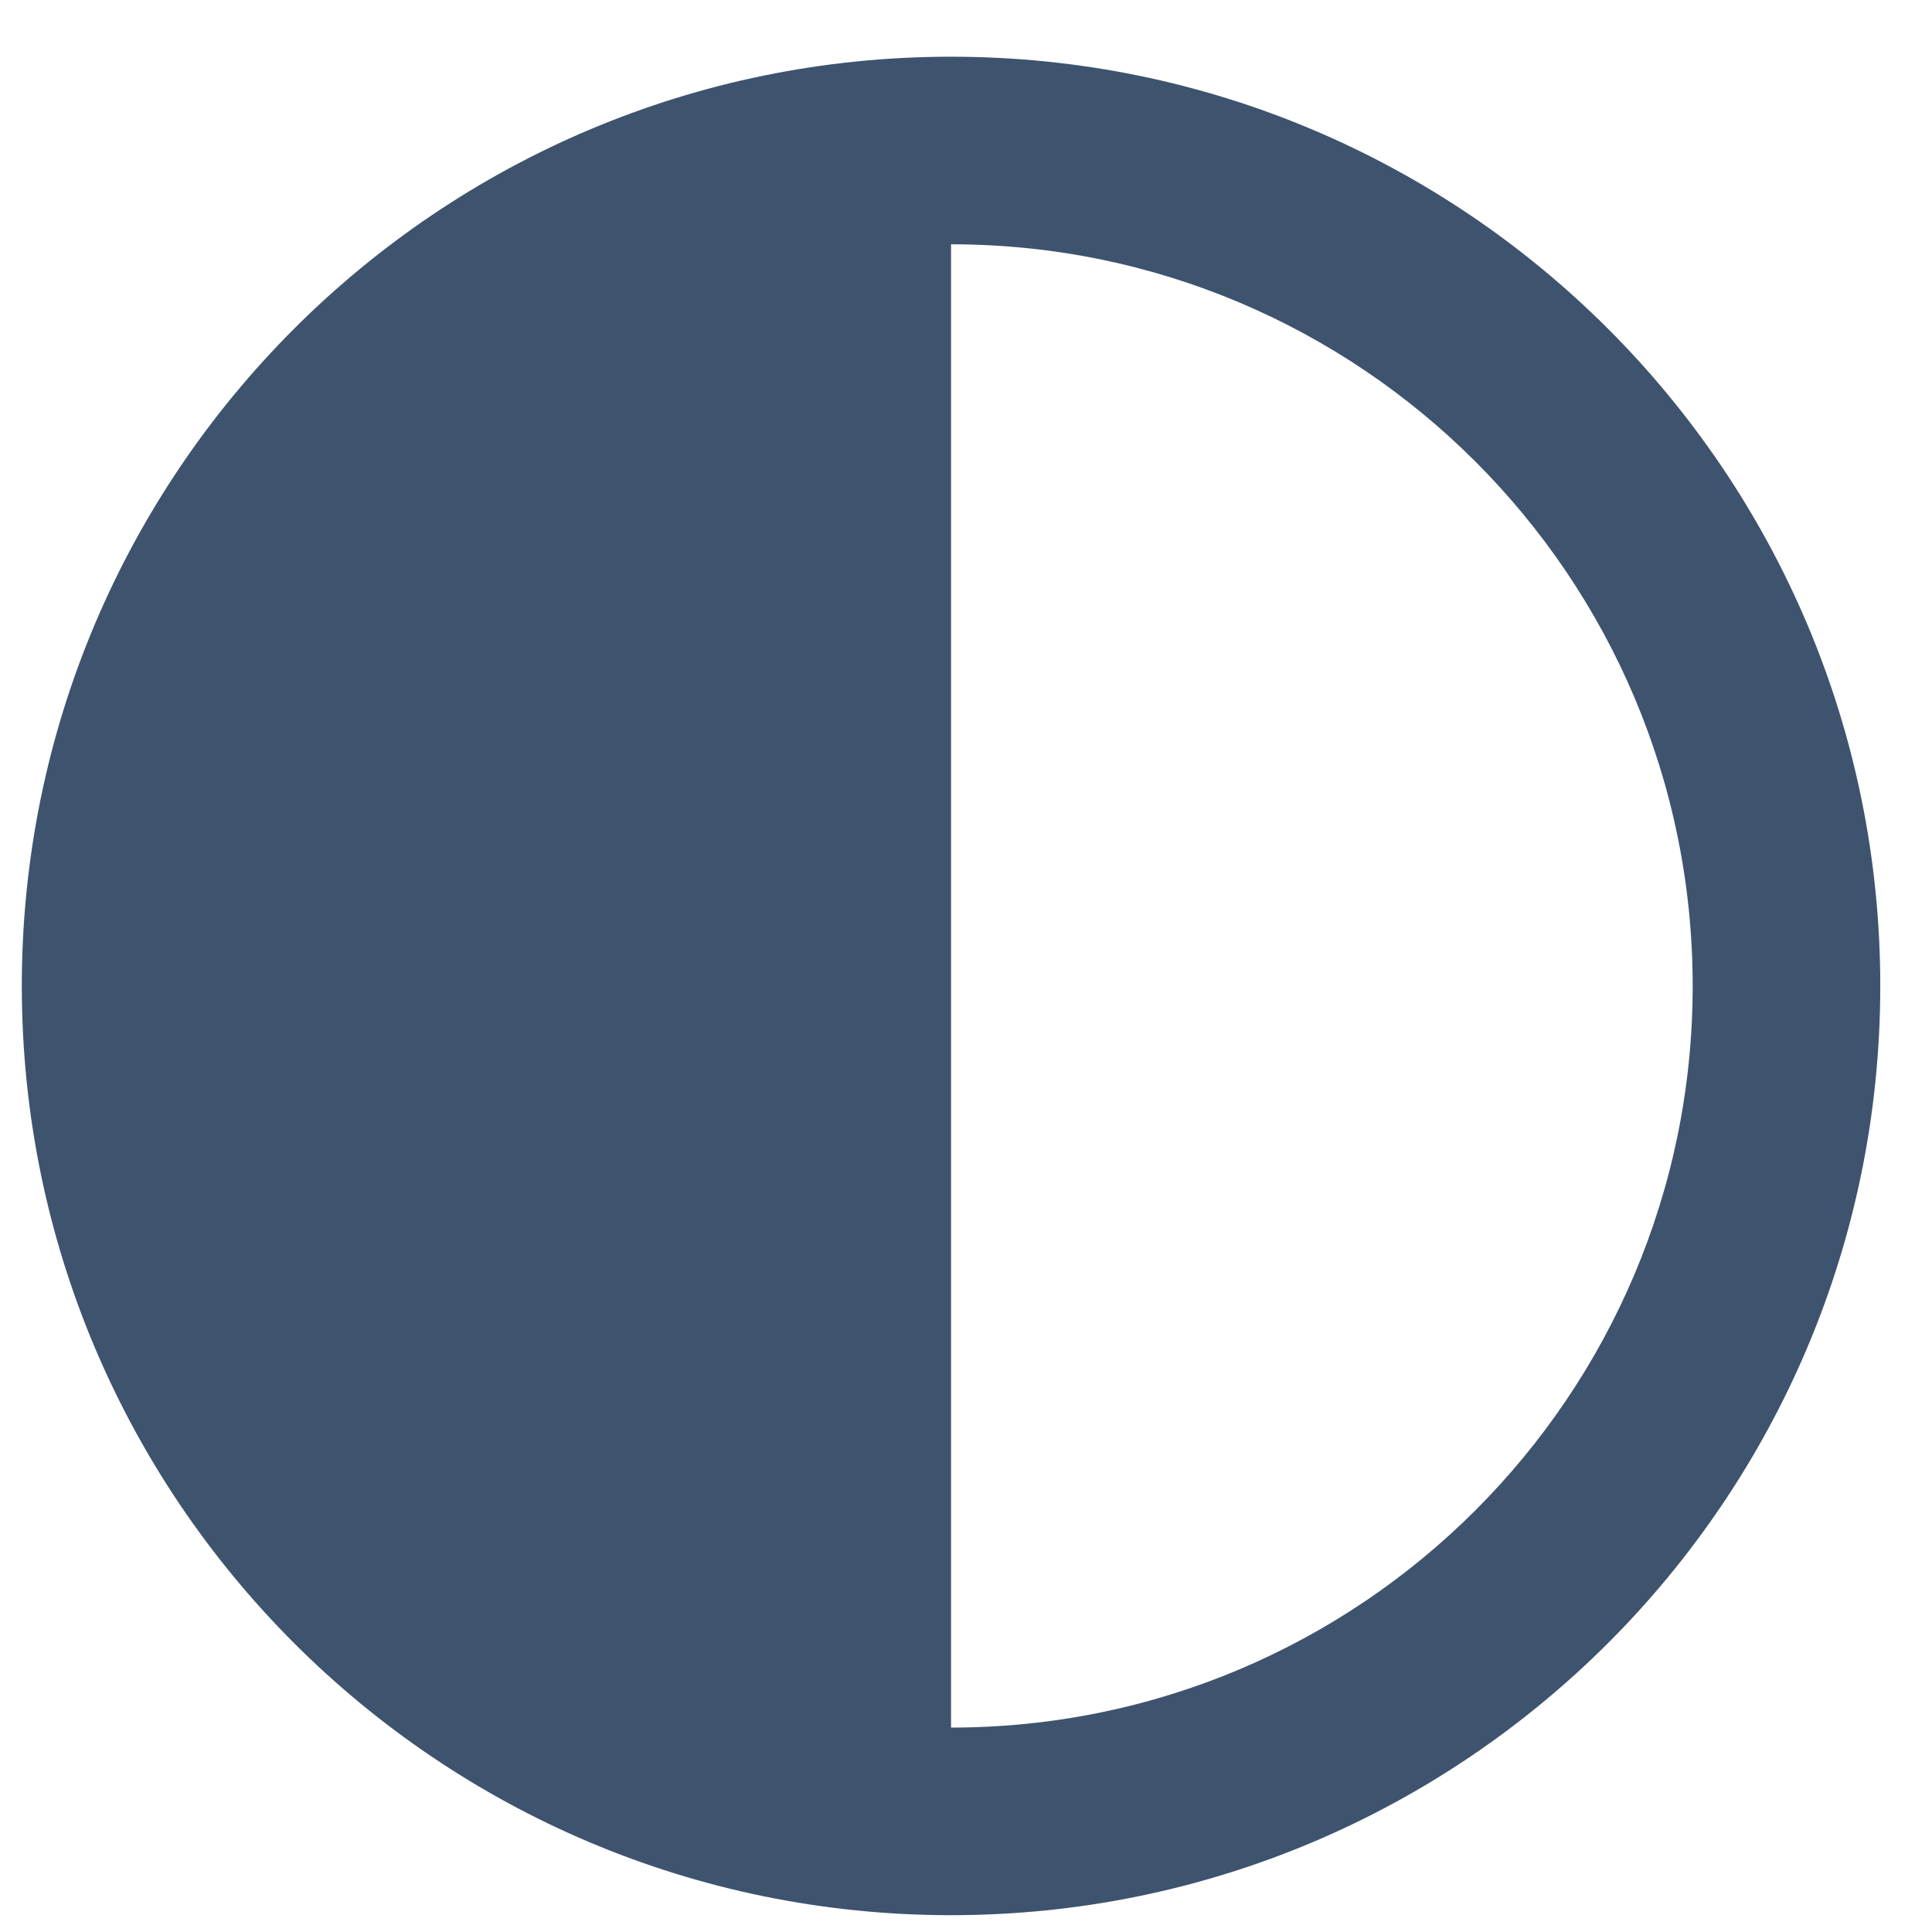
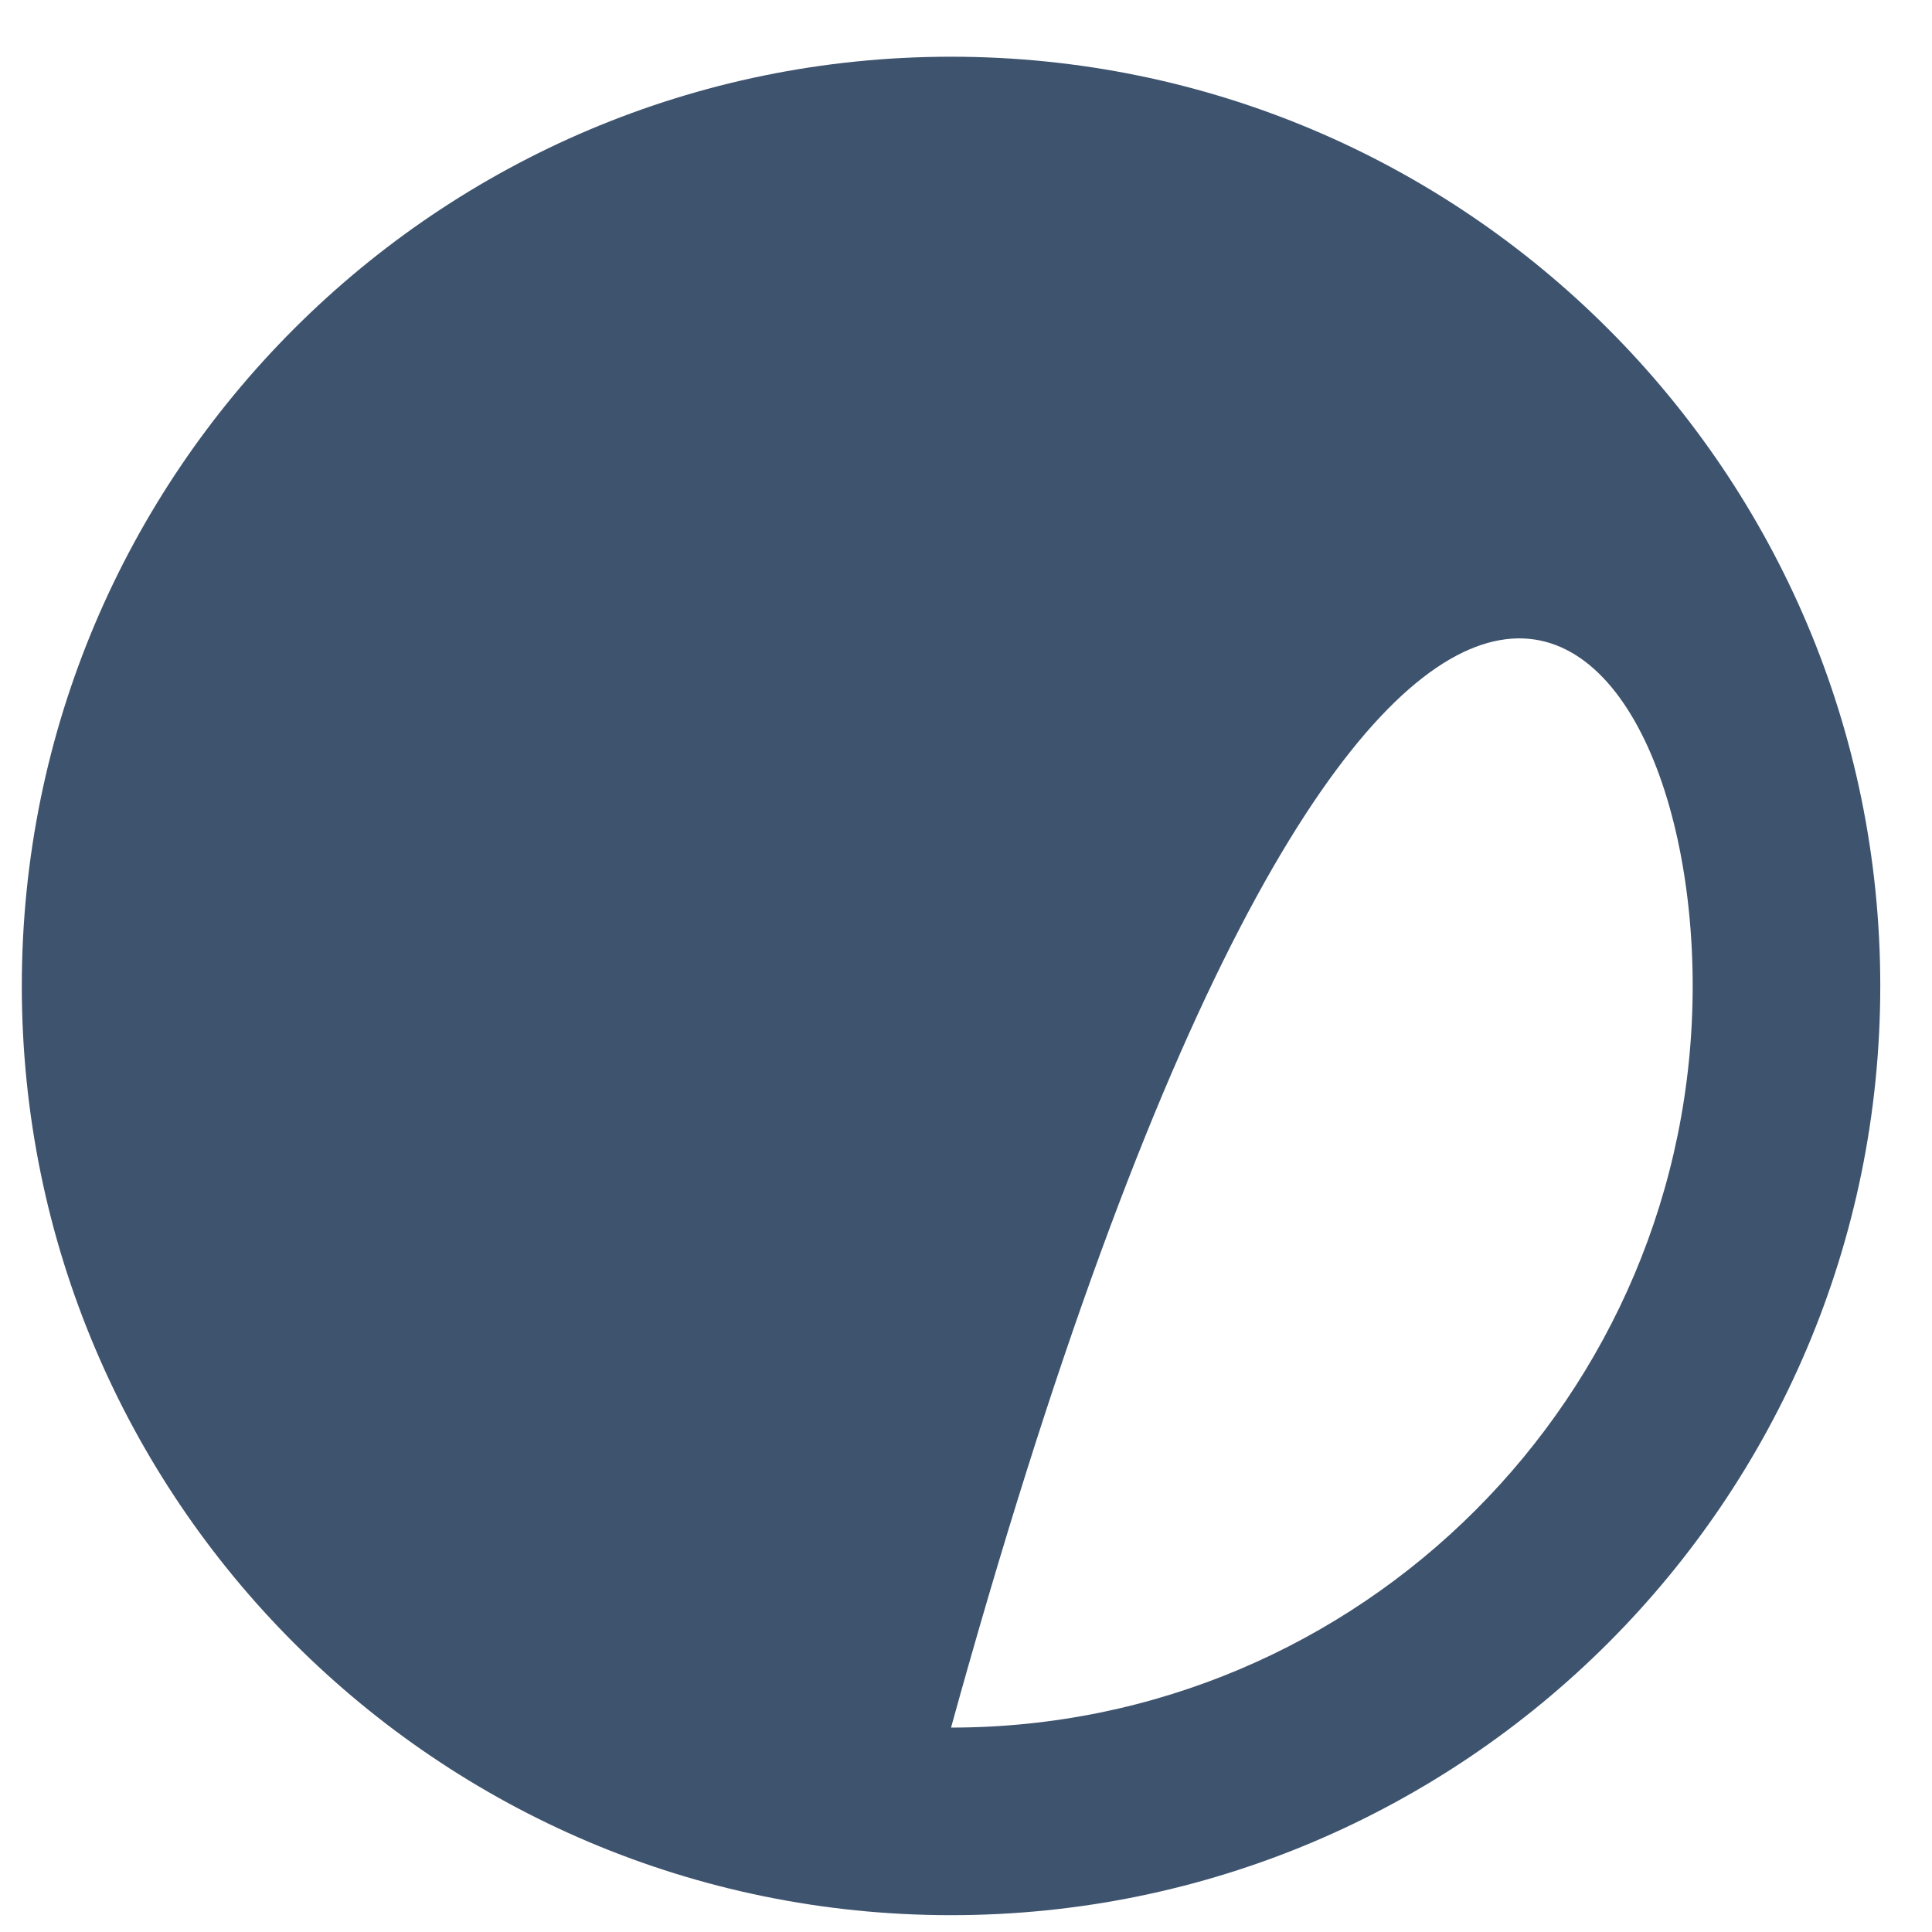
<svg xmlns="http://www.w3.org/2000/svg" width="31" height="31" viewBox="0 0 31 31" fill="none">
-   <path d="M15.26 0.91C7.03 0.91 0.35 7.58 0.35 15.82C0.35 24.05 7.02 30.73 15.26 30.73C23.49 30.73 30.17 24.06 30.17 15.82C30.17 7.59 23.5 0.91 15.26 0.91ZM15.26 27.72V3.92C21.83 3.92 27.16 9.25 27.16 15.82C27.16 22.39 21.83 27.72 15.26 27.72Z" fill="#3E536E" />
+   <path d="M15.26 0.91C7.03 0.91 0.35 7.58 0.35 15.82C0.35 24.05 7.02 30.73 15.26 30.73C23.49 30.73 30.17 24.06 30.17 15.82C30.17 7.59 23.5 0.91 15.26 0.91ZM15.26 27.72C21.83 3.92 27.16 9.25 27.16 15.82C27.16 22.39 21.83 27.72 15.26 27.72Z" fill="#3E536E" />
</svg>